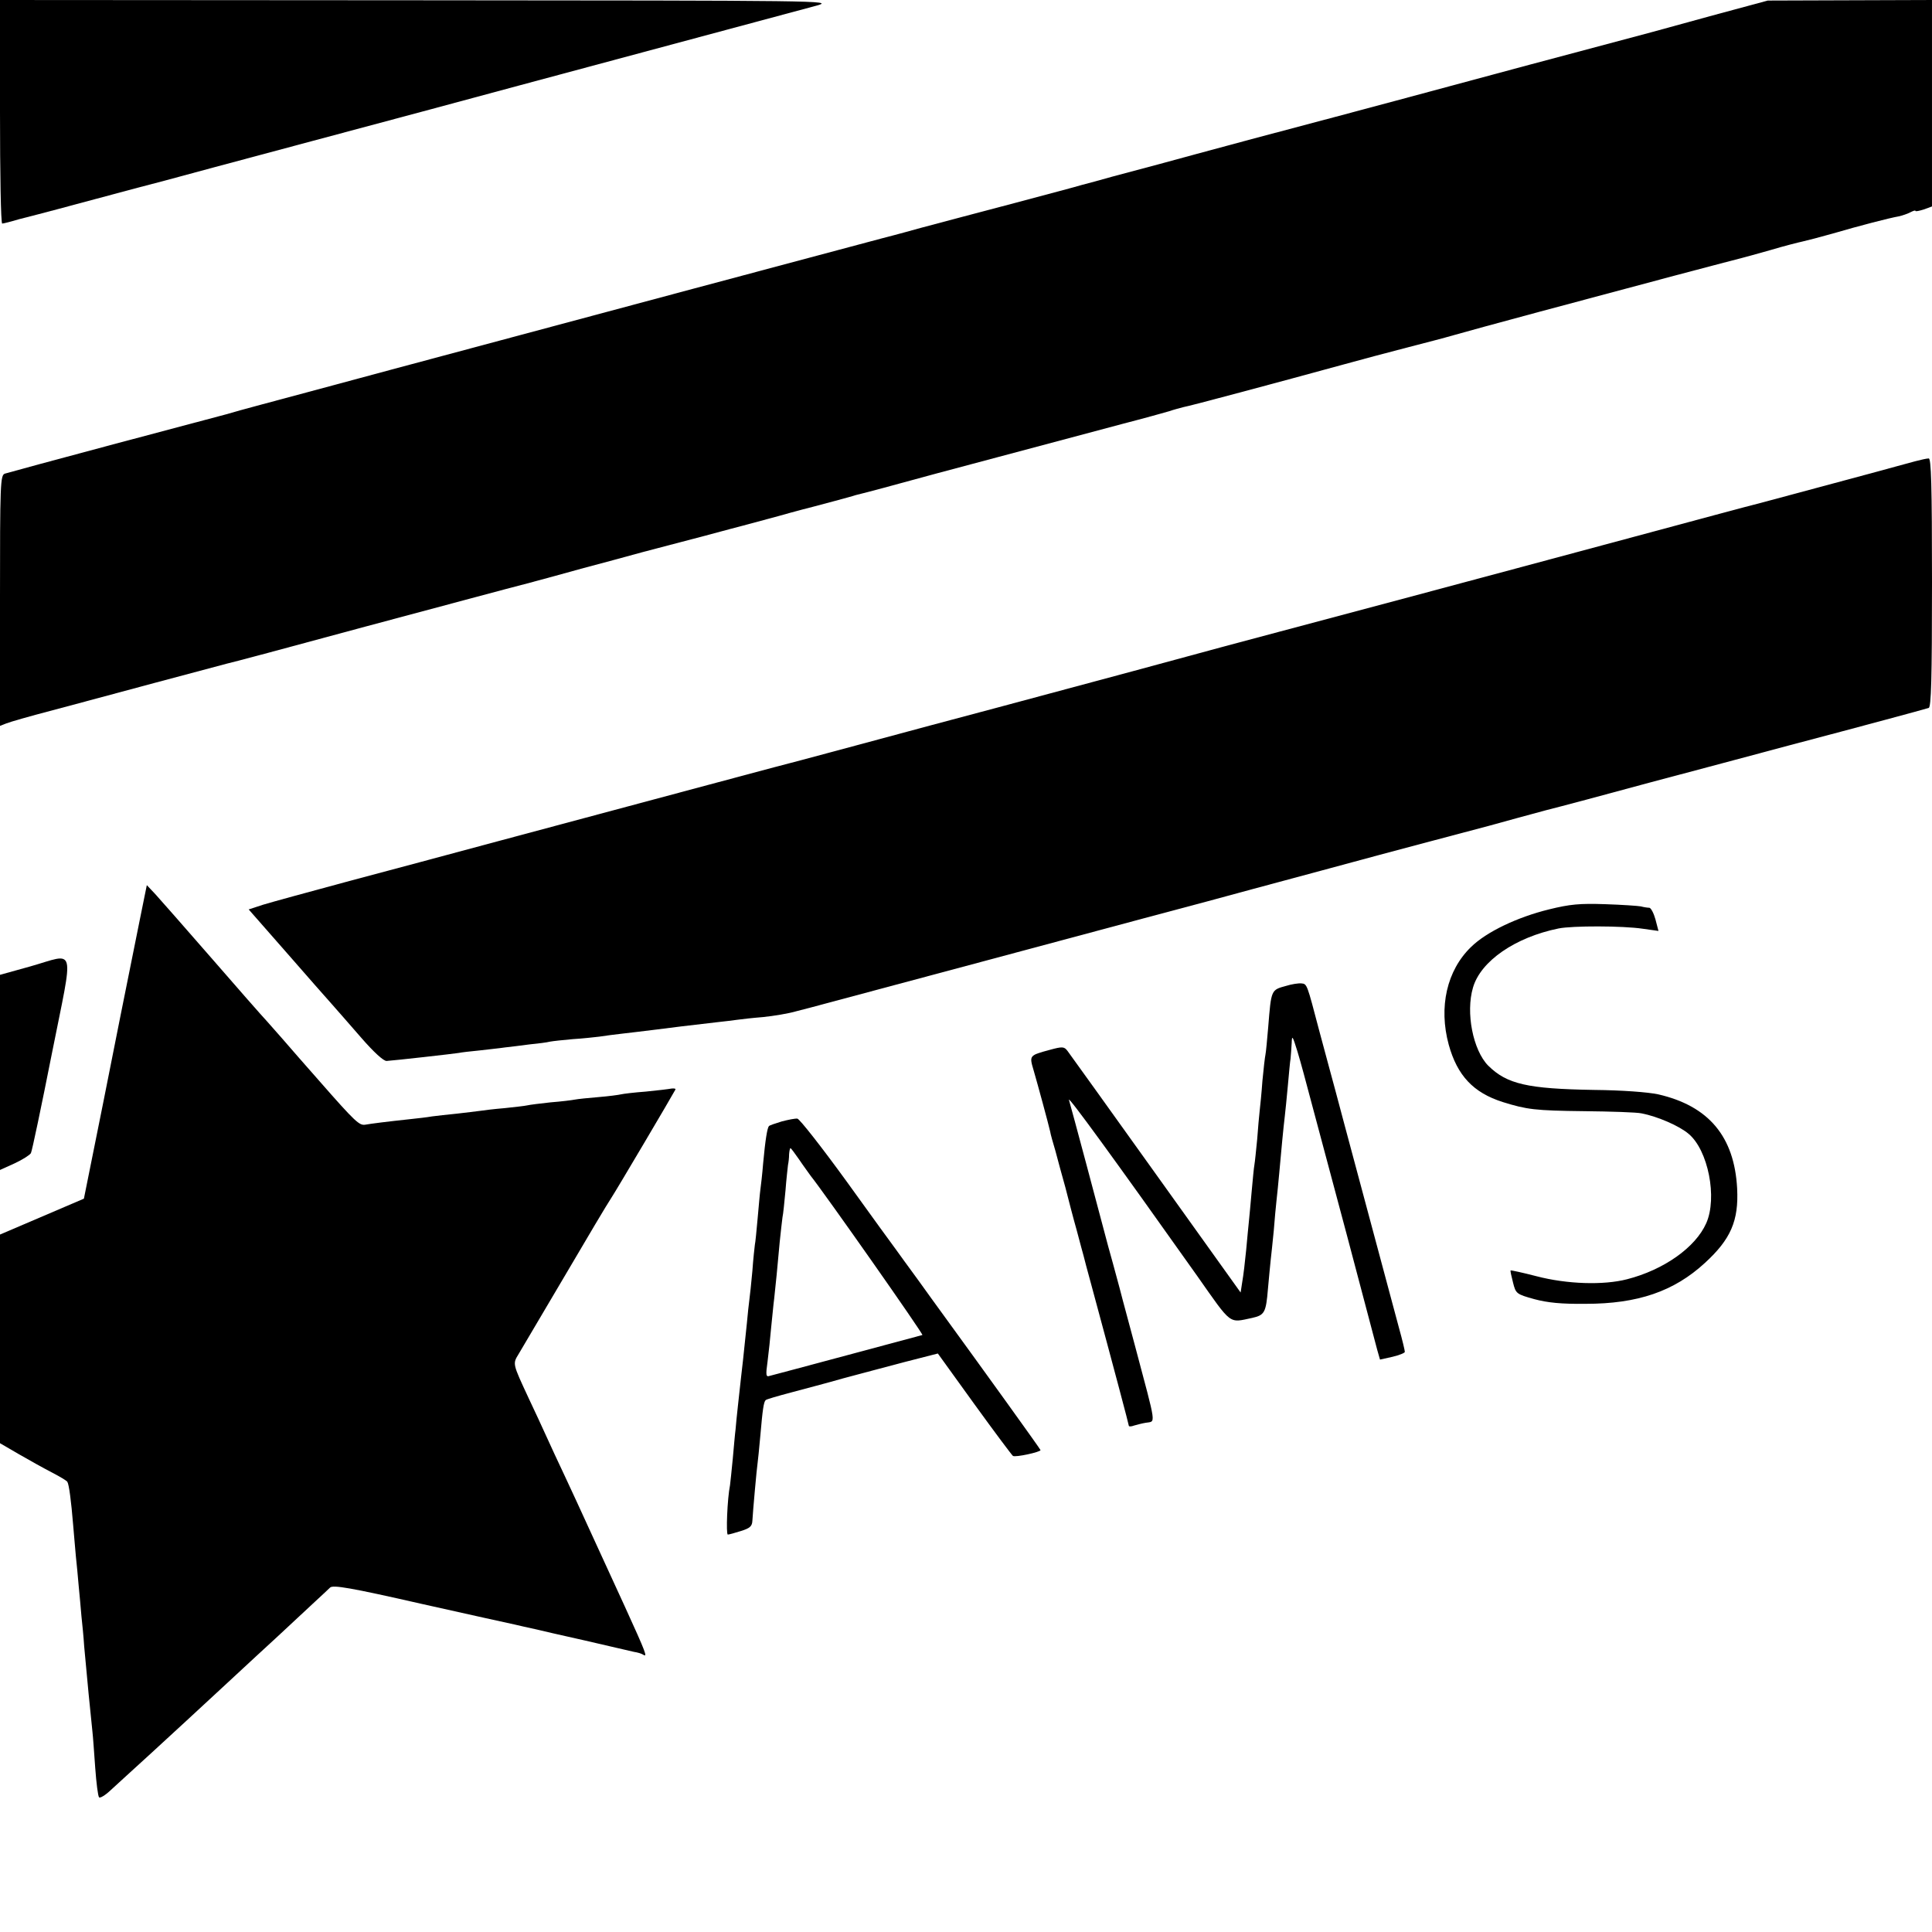
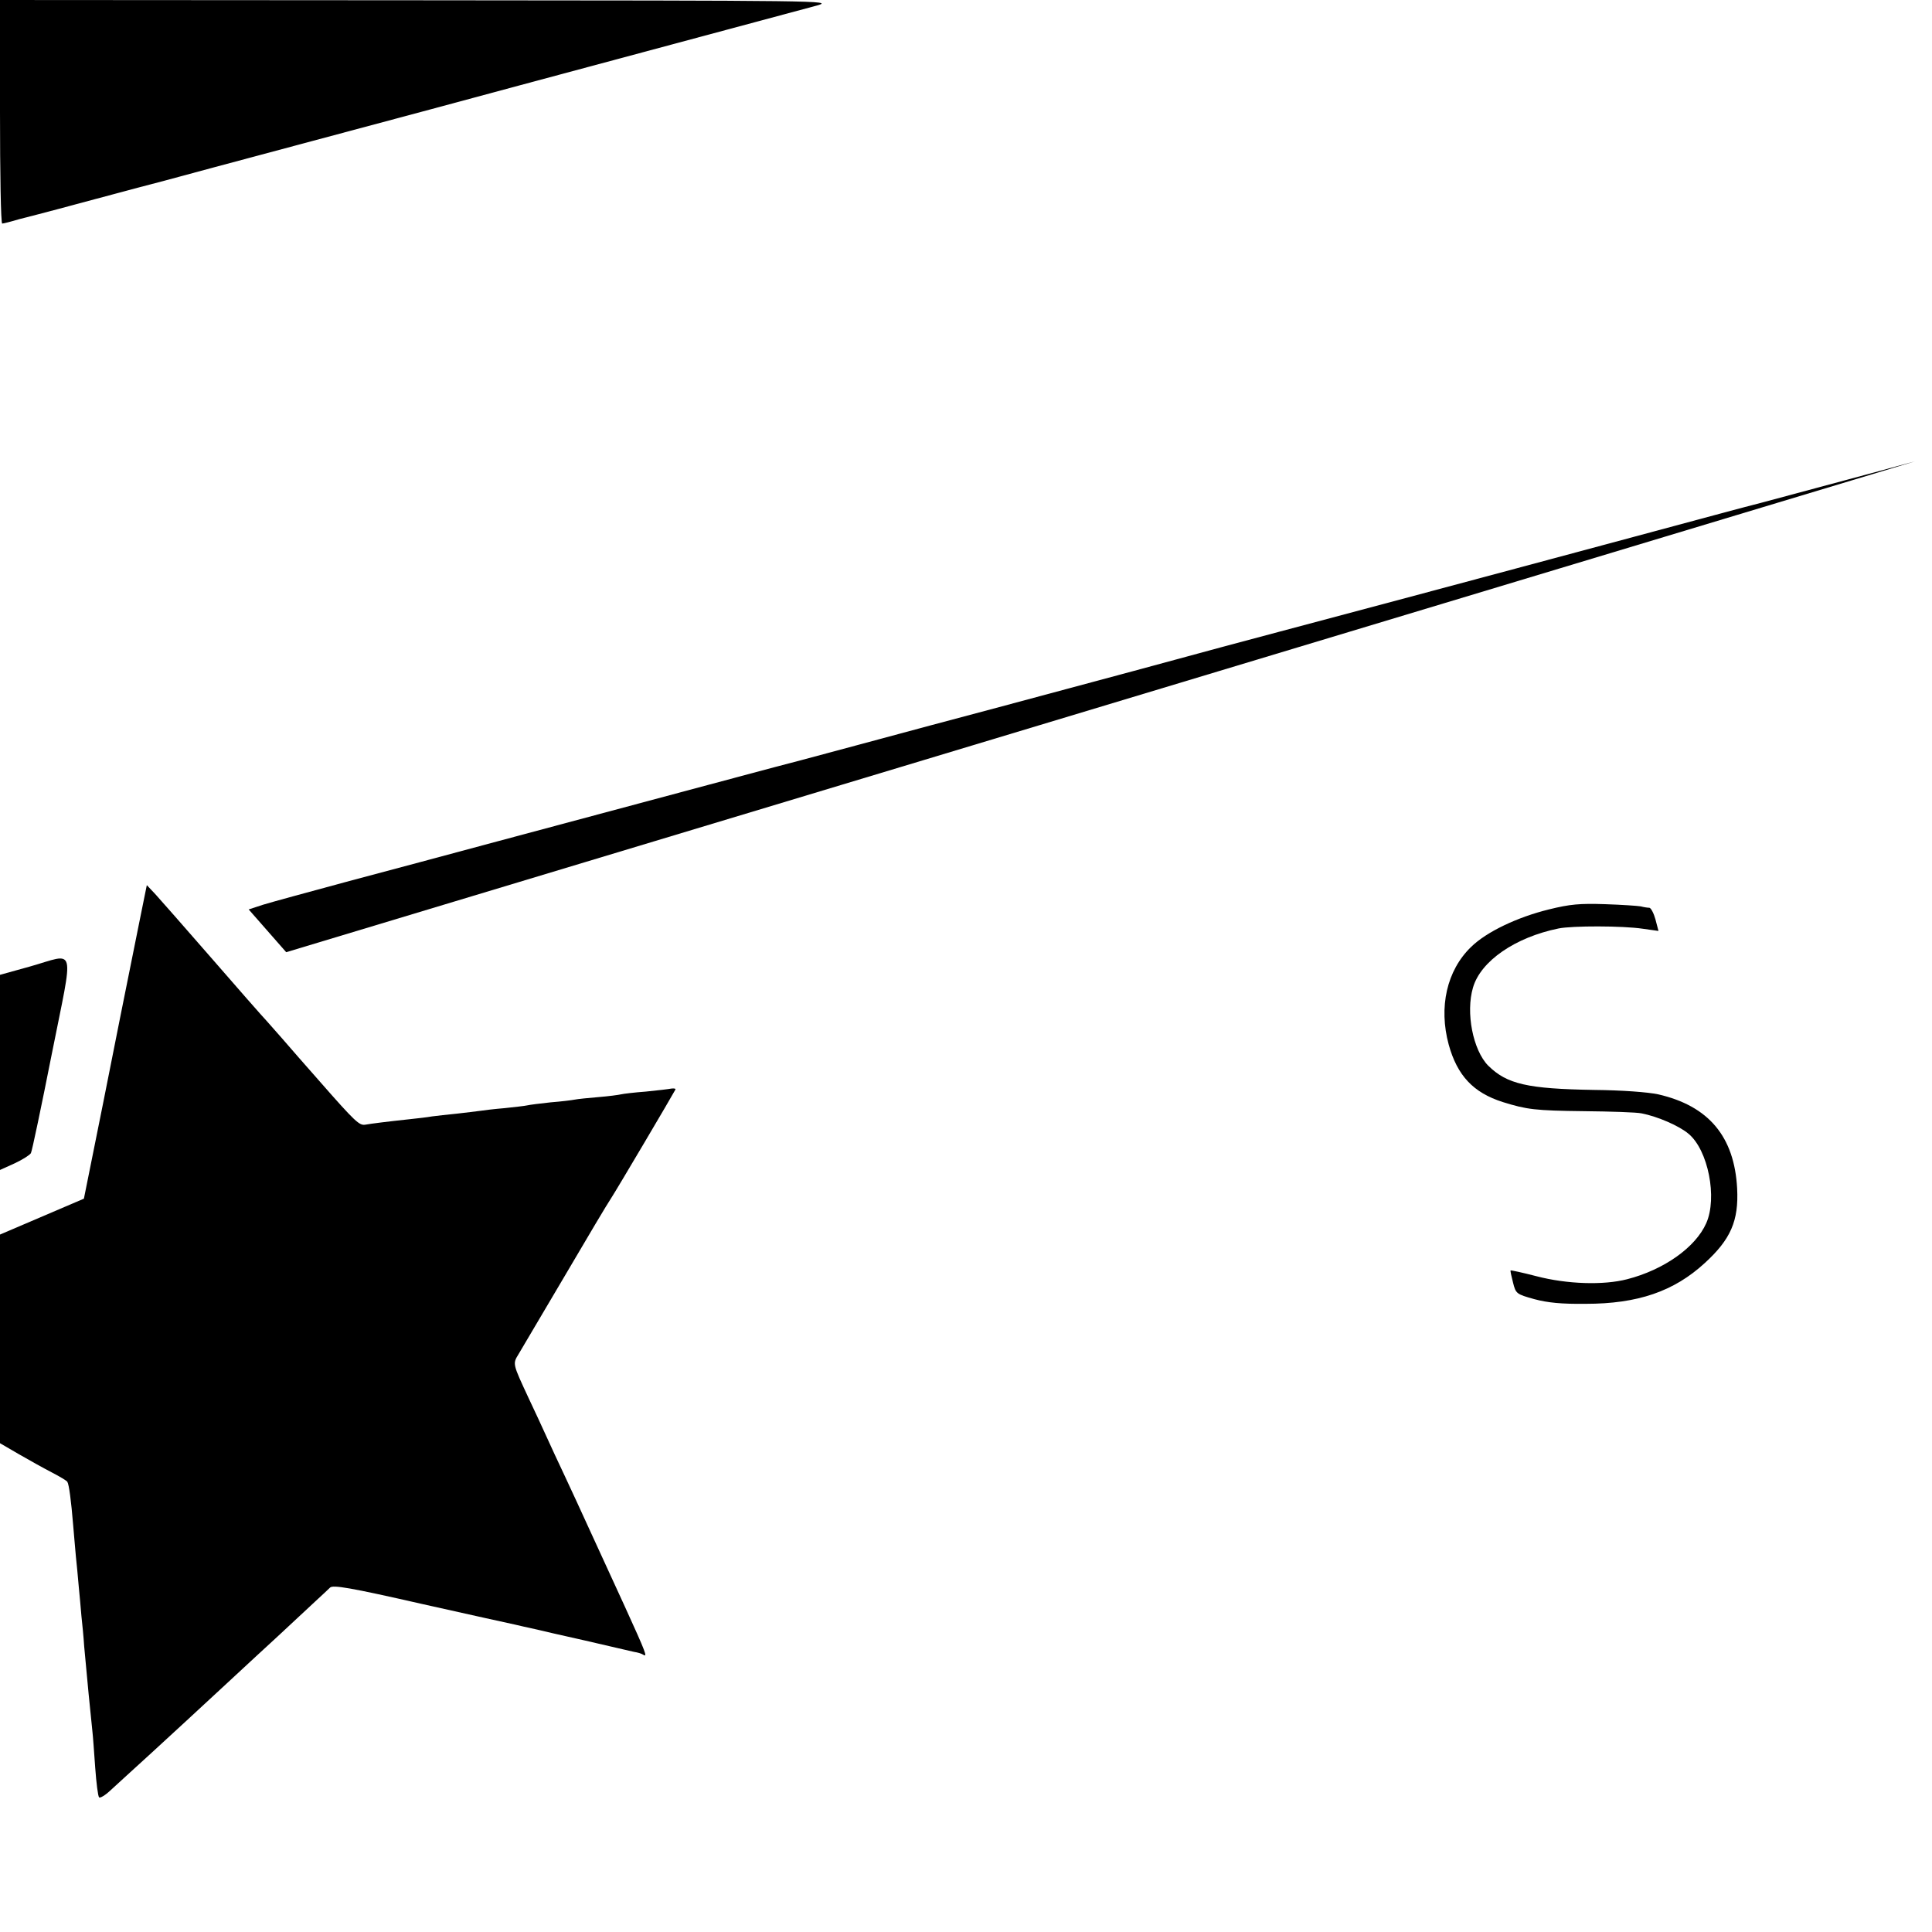
<svg xmlns="http://www.w3.org/2000/svg" version="1.0" width="700pt" height="700pt" viewBox="0 0 700 700" preserveAspectRatio="xMidYMid meet">
  <g transform="translate(0,700) scale(0.1,-0.1)" fill="#000000" stroke="none">
    <path d="M0 6595 c0 -223 3 -405 8 -405 4 0 32 7 62 16 30 8 62 16 70 18 8 2 103 27 210 56 107 29 218 58 245 65 28 8 271 73 540 145 270 72 605 162 745 200 325 87 995 267 1080 290 63 18 23 18 -1447 19 l-1513 1 0 -405z" />
-     <path d="M6205 6944 c-110 -30 -207 -57 -215 -59 -8 -2 -211 -56 -450 -120 -431 -116 -522 -141 -1005 -269 -137 -37 -290 -78 -340 -92 -49 -13 -124 -33 -165 -44 -41 -12 -91 -25 -110 -30 -19 -6 -129 -35 -245 -66 -115 -30 -268 -71 -340 -90 -71 -20 -137 -37 -145 -39 -17 -4 -1201 -321 -1775 -475 -203 -55 -413 -111 -465 -125 -52 -14 -111 -30 -130 -36 -19 -5 -204 -54 -410 -109 -206 -55 -383 -103 -392 -106 -17 -5 -18 -36 -18 -459 l0 -455 23 9 c12 5 85 26 162 46 77 21 248 66 380 102 132 35 247 66 255 68 8 1 236 62 505 135 270 72 533 143 585 156 52 14 145 39 205 56 61 16 157 42 215 58 58 15 159 42 225 59 66 18 127 34 135 36 8 2 67 18 130 35 63 18 122 33 130 35 8 2 42 11 75 20 33 9 67 18 75 21 53 13 108 28 295 79 116 31 217 58 225 60 194 52 341 91 450 120 74 19 149 40 166 45 17 6 41 12 52 15 20 3 341 89 582 155 58 16 159 43 225 60 66 17 143 37 170 45 28 8 169 47 315 86 146 39 366 98 490 131 124 33 232 61 240 63 8 2 56 15 105 29 50 15 102 28 116 31 14 3 64 16 110 29 99 29 204 56 238 62 13 3 32 9 43 15 10 5 18 8 18 5 0 -3 14 0 30 5 l30 11 0 374 0 374 -297 -1 -298 -1 -200 -54z" />
-     <path d="M6940 5329 c-19 -5 -51 -14 -70 -19 -31 -9 -293 -79 -490 -132 -41 -10 -248 -66 -460 -123 -212 -57 -614 -165 -895 -240 -280 -74 -550 -147 -600 -160 -102 -28 -472 -128 -805 -217 -244 -65 -237 -63 -515 -138 -104 -28 -197 -53 -205 -55 -15 -3 -495 -132 -1100 -294 -162 -44 -407 -109 -545 -146 -137 -37 -273 -74 -302 -83 l-52 -17 136 -155 c74 -85 149 -170 166 -189 17 -19 64 -73 105 -120 46 -53 82 -86 93 -85 31 2 243 26 261 29 9 2 43 6 75 9 32 4 74 8 93 11 19 2 59 7 89 11 30 3 63 7 74 10 11 2 48 6 82 9 35 2 78 7 96 9 19 3 57 8 84 11 28 3 84 10 125 15 71 9 93 12 215 26 28 3 61 7 75 9 14 2 57 7 95 10 39 4 93 13 120 21 28 7 77 20 110 29 67 18 1118 299 1150 308 11 3 112 30 225 60 113 31 241 65 285 77 44 12 103 28 130 35 102 28 323 87 410 110 50 13 140 37 200 53 61 17 153 42 205 56 52 13 221 58 375 100 154 41 384 102 510 136 258 68 484 129 503 135 9 3 12 103 12 455 0 354 -3 450 -12 449 -7 0 -29 -5 -48 -10z" />
+     <path d="M6940 5329 c-19 -5 -51 -14 -70 -19 -31 -9 -293 -79 -490 -132 -41 -10 -248 -66 -460 -123 -212 -57 -614 -165 -895 -240 -280 -74 -550 -147 -600 -160 -102 -28 -472 -128 -805 -217 -244 -65 -237 -63 -515 -138 -104 -28 -197 -53 -205 -55 -15 -3 -495 -132 -1100 -294 -162 -44 -407 -109 -545 -146 -137 -37 -273 -74 -302 -83 l-52 -17 136 -155 z" />
    <path d="M521 3739 c-6 -30 -13 -63 -15 -74 -12 -57 -129 -643 -132 -660 -2 -11 -19 -94 -37 -184 l-33 -164 -152 -65 -152 -65 0 -378 0 -378 67 -39 c38 -22 92 -52 121 -67 29 -15 54 -30 56 -34 6 -9 14 -70 21 -156 3 -38 8 -90 10 -115 3 -25 7 -72 10 -105 3 -33 8 -82 10 -110 3 -27 8 -77 10 -110 9 -101 24 -256 30 -310 2 -16 6 -75 10 -130 4 -55 10 -103 14 -107 3 -4 22 7 41 25 19 18 87 79 150 137 133 122 113 104 271 250 68 63 151 140 184 170 110 103 178 165 191 178 11 10 72 0 331 -59 175 -39 327 -73 338 -75 20 -5 44 -10 80 -18 11 -3 90 -21 175 -40 85 -20 165 -38 177 -41 13 -2 27 -6 33 -10 17 -11 12 3 -66 174 -42 91 -100 218 -129 281 -29 63 -69 151 -90 195 -21 44 -50 107 -65 140 -15 33 -44 96 -65 140 -58 125 -58 123 -36 159 10 17 85 144 166 281 81 138 157 266 170 285 19 29 220 369 232 392 2 4 -4 5 -14 4 -10 -2 -52 -7 -93 -11 -41 -3 -82 -8 -90 -10 -8 -2 -45 -7 -82 -10 -37 -3 -75 -7 -85 -9 -10 -2 -49 -7 -88 -10 -38 -4 -77 -9 -85 -11 -8 -2 -45 -6 -82 -10 -37 -3 -77 -8 -90 -10 -13 -2 -50 -6 -83 -10 -33 -3 -73 -8 -90 -10 -16 -3 -52 -7 -80 -10 -84 -9 -139 -16 -162 -20 -21 -3 -35 9 -163 155 -41 46 -121 138 -140 160 -12 14 -36 41 -53 60 -18 19 -109 123 -202 230 -93 107 -184 210 -201 229 l-32 34 -11 -54z" />
    <path d="M5612 3705 c-114 -28 -226 -81 -282 -136 -88 -85 -118 -218 -81 -354 31 -112 89 -174 196 -208 87 -27 116 -31 295 -33 96 -1 190 -4 208 -8 57 -11 136 -45 170 -74 71 -59 105 -232 64 -324 -39 -88 -154 -169 -287 -203 -85 -22 -217 -18 -328 11 -50 13 -92 22 -94 21 -1 -2 3 -21 9 -44 10 -40 12 -42 77 -60 48 -13 99 -18 186 -17 189 0 320 45 432 148 94 86 123 153 117 270 -10 188 -103 299 -286 341 -38 8 -130 15 -233 16 -241 4 -315 21 -383 88 -55 56 -82 192 -55 283 28 96 153 182 310 214 49 10 232 10 305 -1 l57 -8 -11 42 c-6 22 -16 41 -22 42 -6 0 -20 2 -31 5 -11 2 -69 6 -130 8 -91 3 -126 0 -203 -19z" />
    <path d="M108 3498 l-108 -30 0 -354 0 -353 53 24 c28 13 55 30 59 37 4 7 38 169 76 361 80 402 90 363 -80 315z" />
-     <path d="M4660 3428 c-55 -15 -54 -13 -65 -149 -4 -46 -8 -91 -10 -100 -2 -9 -7 -52 -11 -95 -3 -43 -8 -92 -10 -109 -2 -16 -6 -63 -9 -103 -4 -40 -8 -81 -10 -92 -2 -10 -6 -53 -10 -97 -4 -43 -8 -91 -10 -108 -2 -16 -6 -64 -10 -105 -4 -41 -10 -92 -14 -114 l-6 -39 -307 429 c-169 236 -313 437 -320 446 -12 16 -18 17 -65 4 -74 -20 -74 -20 -58 -74 14 -48 54 -195 60 -222 1 -8 10 -40 19 -70 8 -30 24 -90 36 -132 11 -43 29 -113 41 -155 11 -43 23 -85 25 -93 2 -8 14 -55 28 -105 86 -318 136 -507 136 -511 0 -3 9 -3 19 1 11 3 29 8 42 10 37 7 41 -21 -39 280 -16 61 -42 155 -56 210 -15 55 -33 123 -41 150 -28 107 -136 511 -142 530 -5 18 162 -211 464 -637 128 -182 114 -171 200 -153 45 10 50 20 57 105 4 41 8 89 10 105 2 17 7 64 11 105 3 41 8 91 10 110 2 19 7 64 10 100 7 79 15 164 20 205 2 17 7 66 11 110 4 44 8 89 10 100 1 11 3 36 4 55 1 31 3 28 21 -30 11 -36 32 -114 48 -175 16 -60 75 -281 131 -490 55 -209 105 -396 110 -416 l10 -35 45 10 c25 6 45 14 45 18 0 5 -9 43 -21 86 -48 179 -163 608 -199 742 -21 80 -46 172 -55 205 -9 33 -25 92 -35 130 -45 171 -44 170 -65 172 -11 1 -36 -3 -55 -9z" />
-     <path d="M2833 2937 c-23 -7 -44 -14 -47 -17 -6 -7 -13 -48 -21 -135 -3 -38 -8 -81 -10 -95 -2 -14 -6 -61 -10 -105 -4 -44 -8 -87 -10 -95 -1 -8 -6 -51 -9 -95 -4 -44 -9 -91 -11 -105 -2 -14 -6 -52 -9 -85 -13 -128 -17 -161 -21 -195 -2 -19 -7 -64 -11 -100 -4 -36 -8 -76 -9 -90 -2 -14 -6 -61 -10 -105 -4 -44 -9 -87 -10 -96 -10 -49 -15 -179 -8 -179 4 0 26 6 48 13 32 10 40 17 41 37 2 36 16 192 19 210 1 8 6 53 10 100 8 93 12 120 19 127 2 3 44 15 93 28 48 13 133 35 188 51 55 15 155 41 222 59 l121 31 132 -183 c73 -101 136 -185 140 -188 9 -6 100 14 100 21 0 3 -200 281 -366 509 -8 11 -43 59 -78 108 -35 48 -71 97 -80 110 -9 12 -90 123 -179 247 -90 124 -170 226 -178 227 -8 1 -33 -4 -56 -10z m63 -139 c16 -24 35 -49 41 -58 49 -61 410 -575 405 -577 -4 -1 -126 -34 -272 -73 -146 -39 -272 -73 -281 -75 -14 -5 -15 2 -8 52 4 32 10 87 13 123 4 36 8 83 11 105 5 46 12 113 20 205 4 36 8 76 10 89 3 13 7 57 11 98 3 41 8 82 9 92 2 9 4 26 4 39 1 12 3 22 5 22 2 0 16 -19 32 -42z" />
  </g>
</svg>